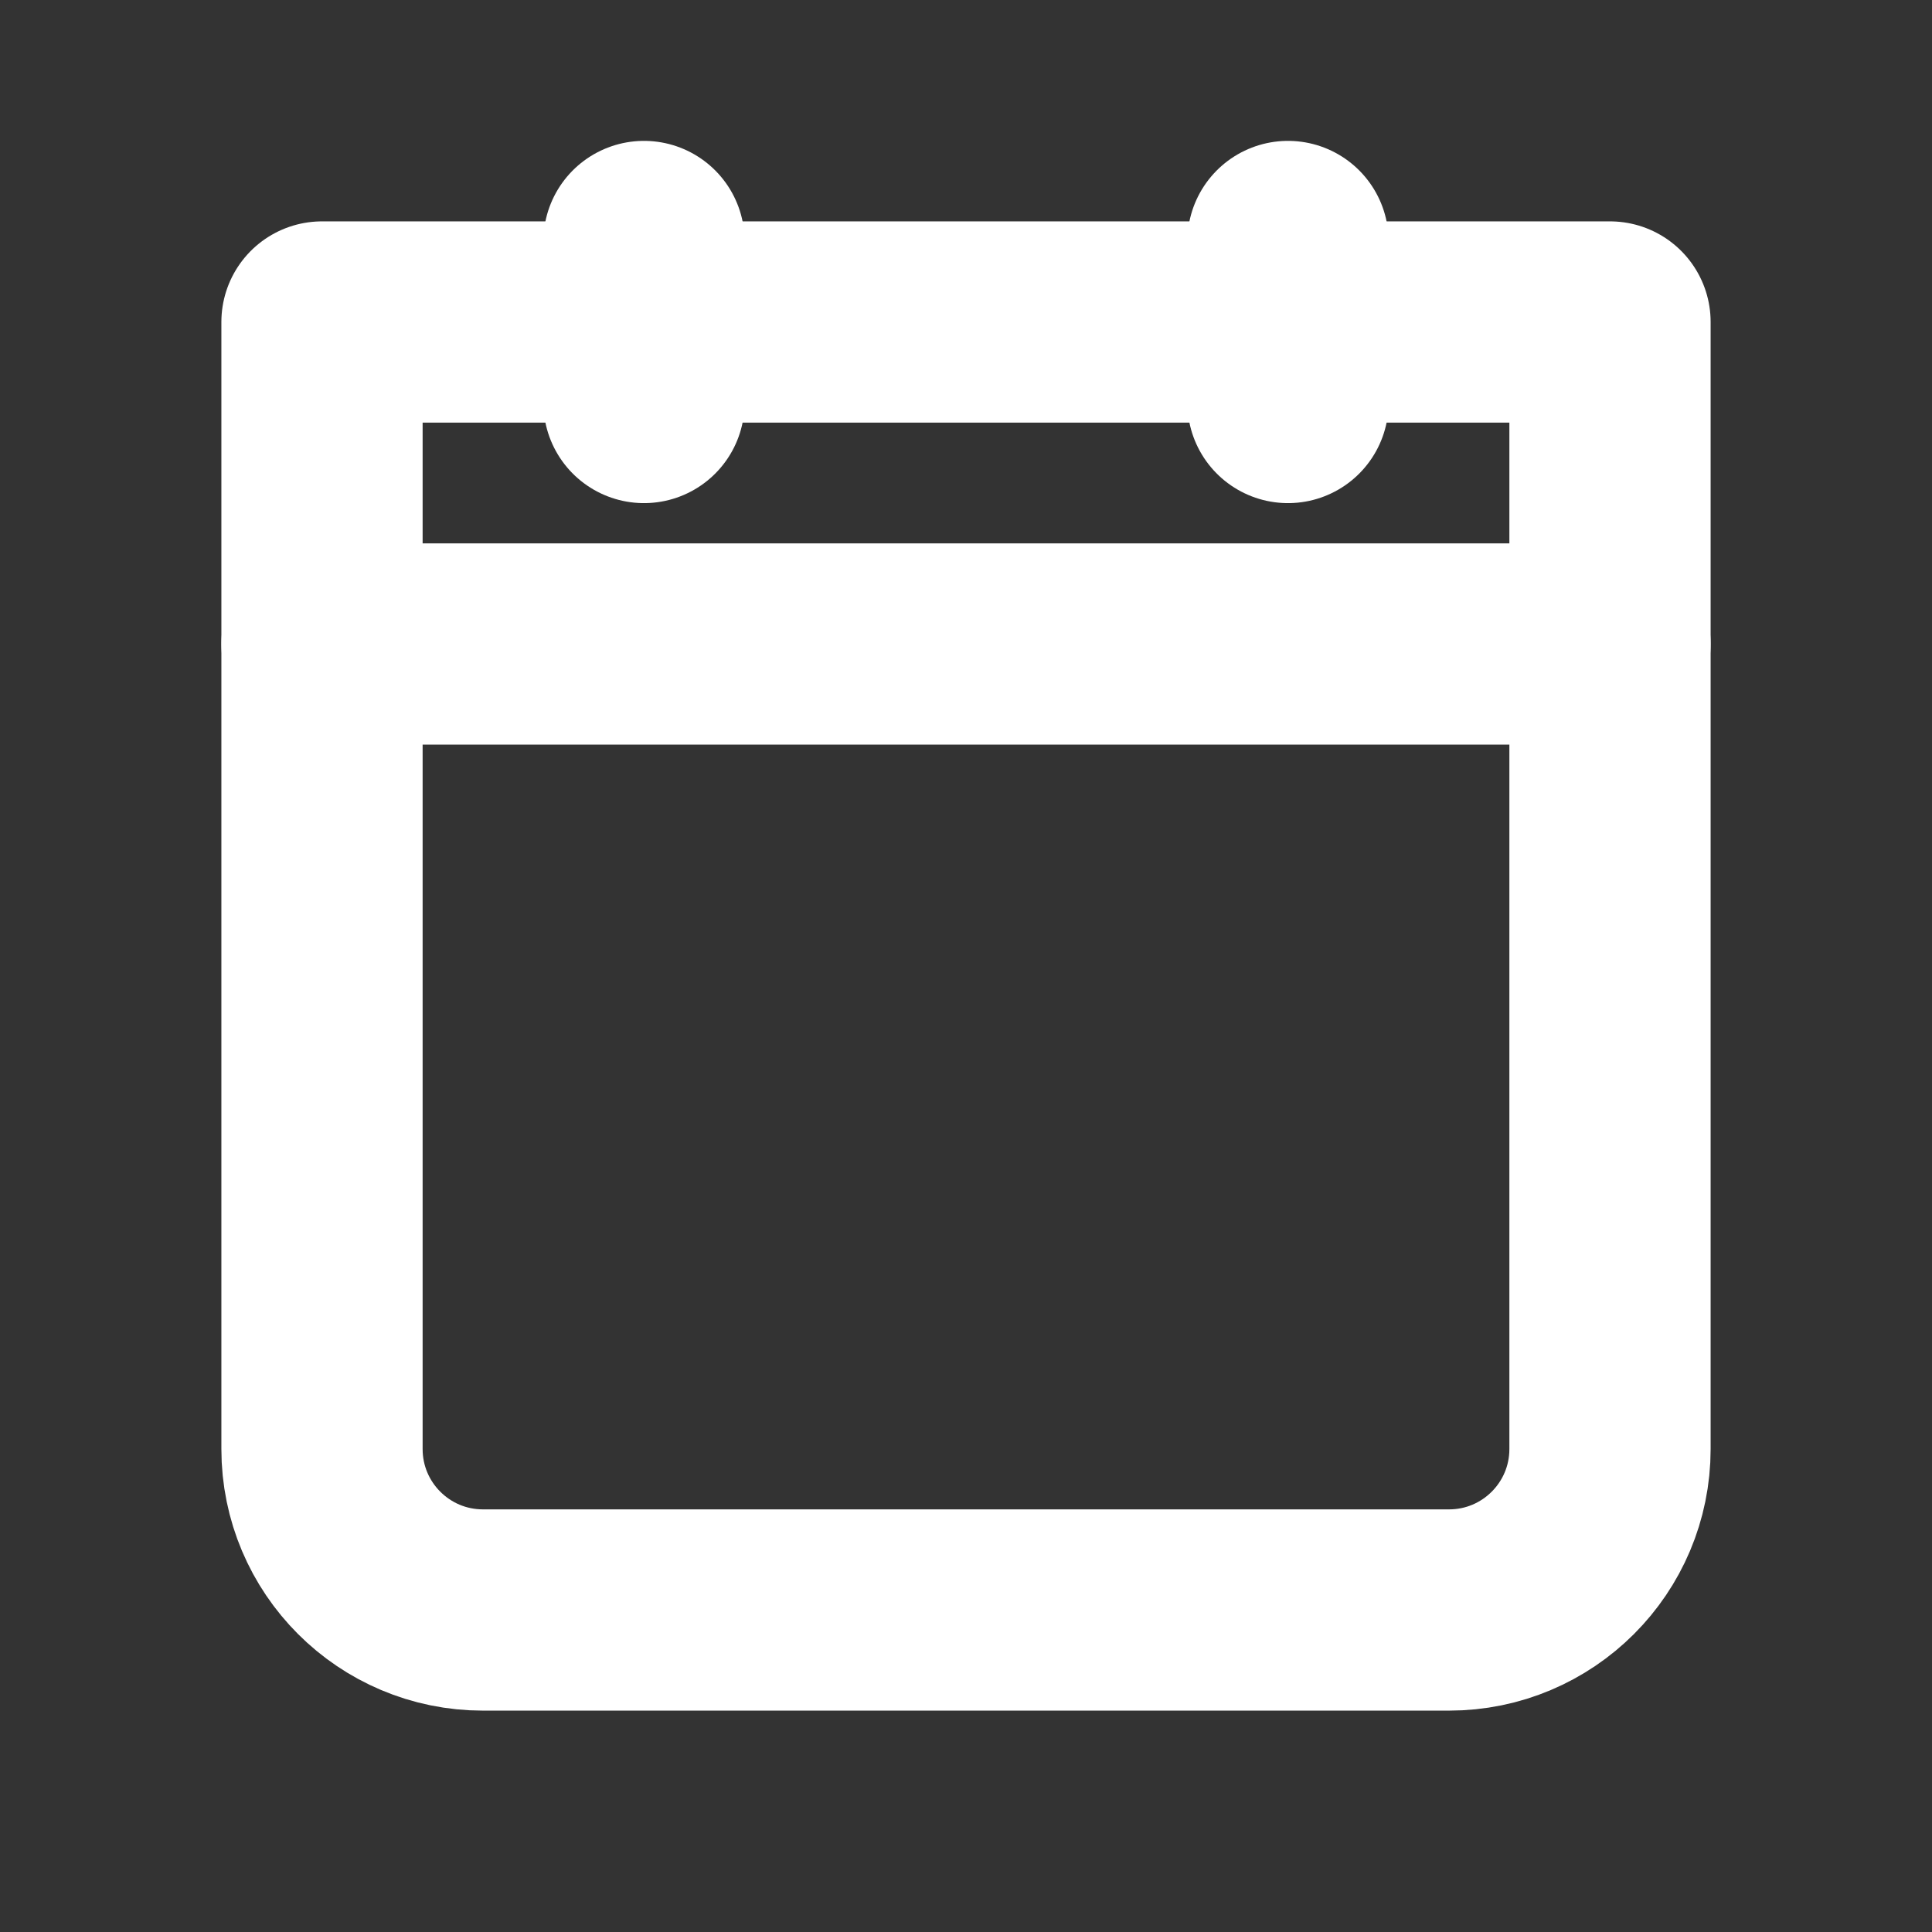
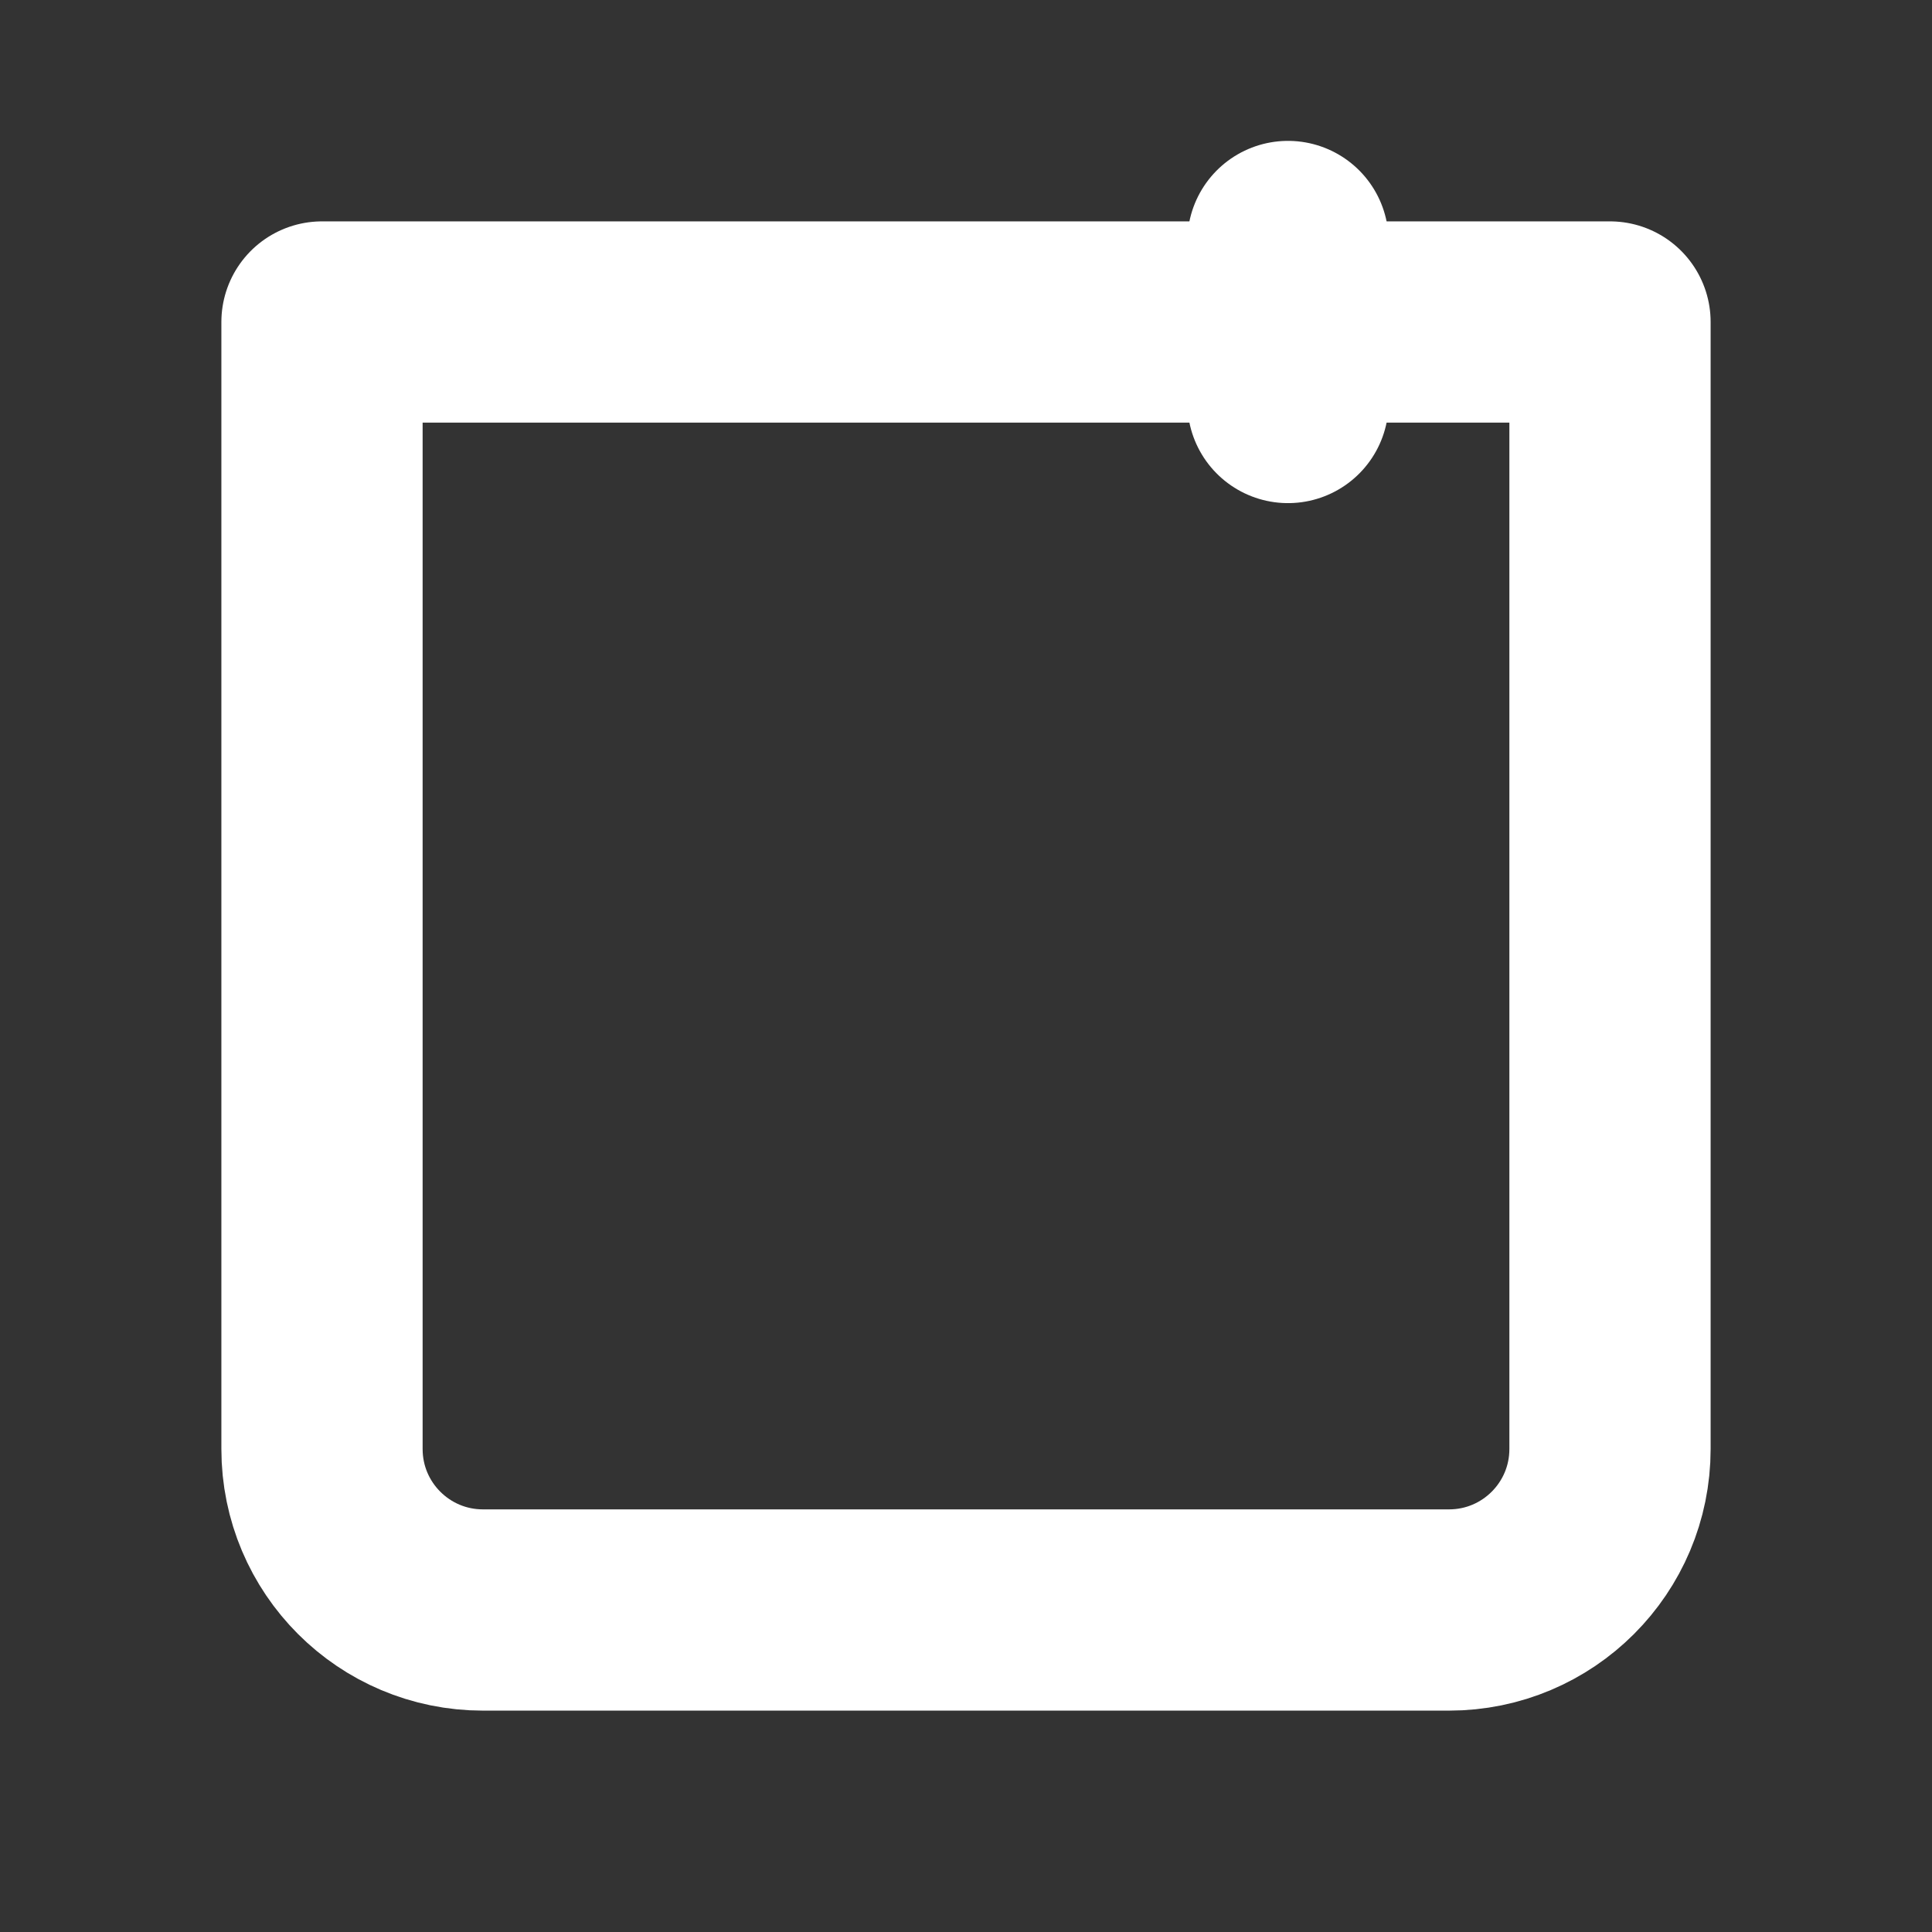
<svg xmlns="http://www.w3.org/2000/svg" width="24" height="24" viewBox="0 0 24 24" fill="none">
  <rect x="0" y="0" width="24" height="24" fill="#333333" stroke="none" />
  <g clip-path="url(#clip0_429_11014)">
-     <path d="M4 4H20V18C20 19.105 19.105 20 18 20H6C4.895 20 4 19.105 4 18V4Z" stroke="white" stroke-width="2.5" stroke-linecap="round" stroke-linejoin="round" />
-     <path d="M4 8H20" stroke="white" stroke-width="2.5" stroke-linecap="round" stroke-linejoin="round" />
+     <path d="M4 4H20V18C20 19.105 19.105 20 18 20H6C4.895 20 4 19.105 4 18V4" stroke="white" stroke-width="2.5" stroke-linecap="round" stroke-linejoin="round" />
    <path d="M16 3V5" stroke="white" stroke-width="2.5" stroke-linecap="round" stroke-linejoin="round" />
-     <path d="M8 3V5" stroke="white" stroke-width="2.5" stroke-linecap="round" stroke-linejoin="round" />
  </g>
  <defs>
    <clipPath id="clip0_429_11014">
      <rect width="24" height="24" fill="white" />
    </clipPath>
  </defs>
</svg>